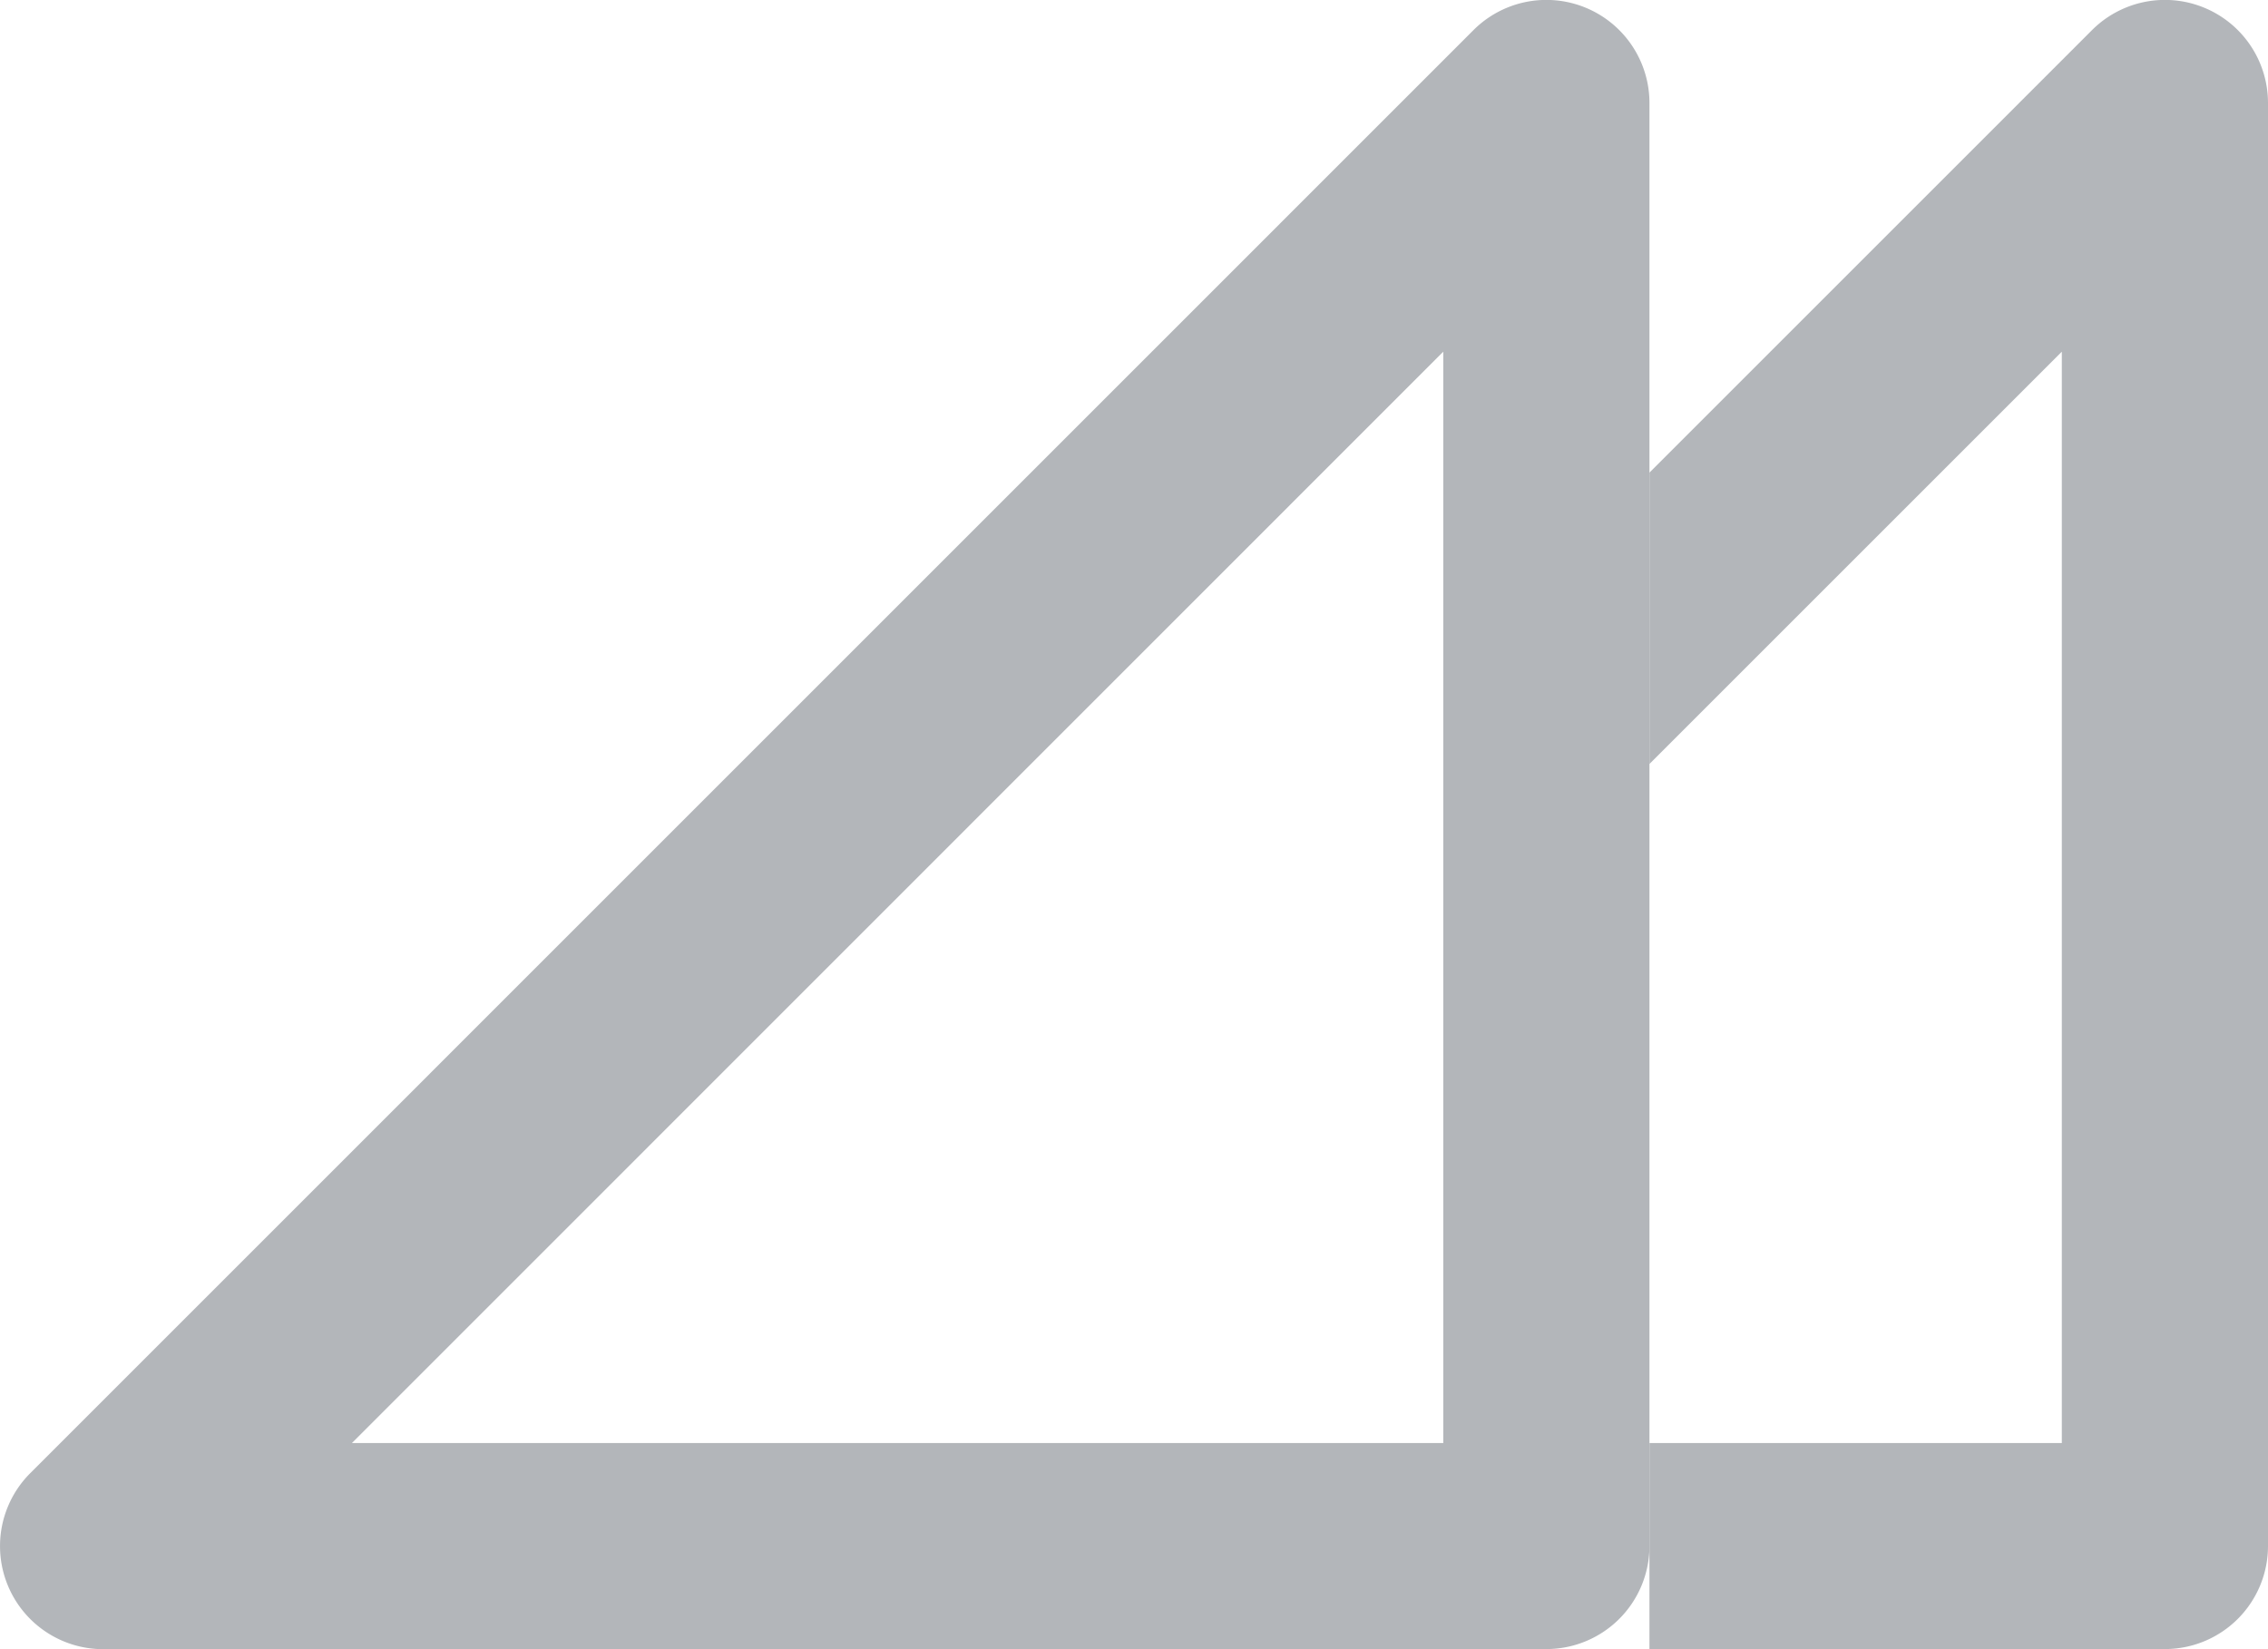
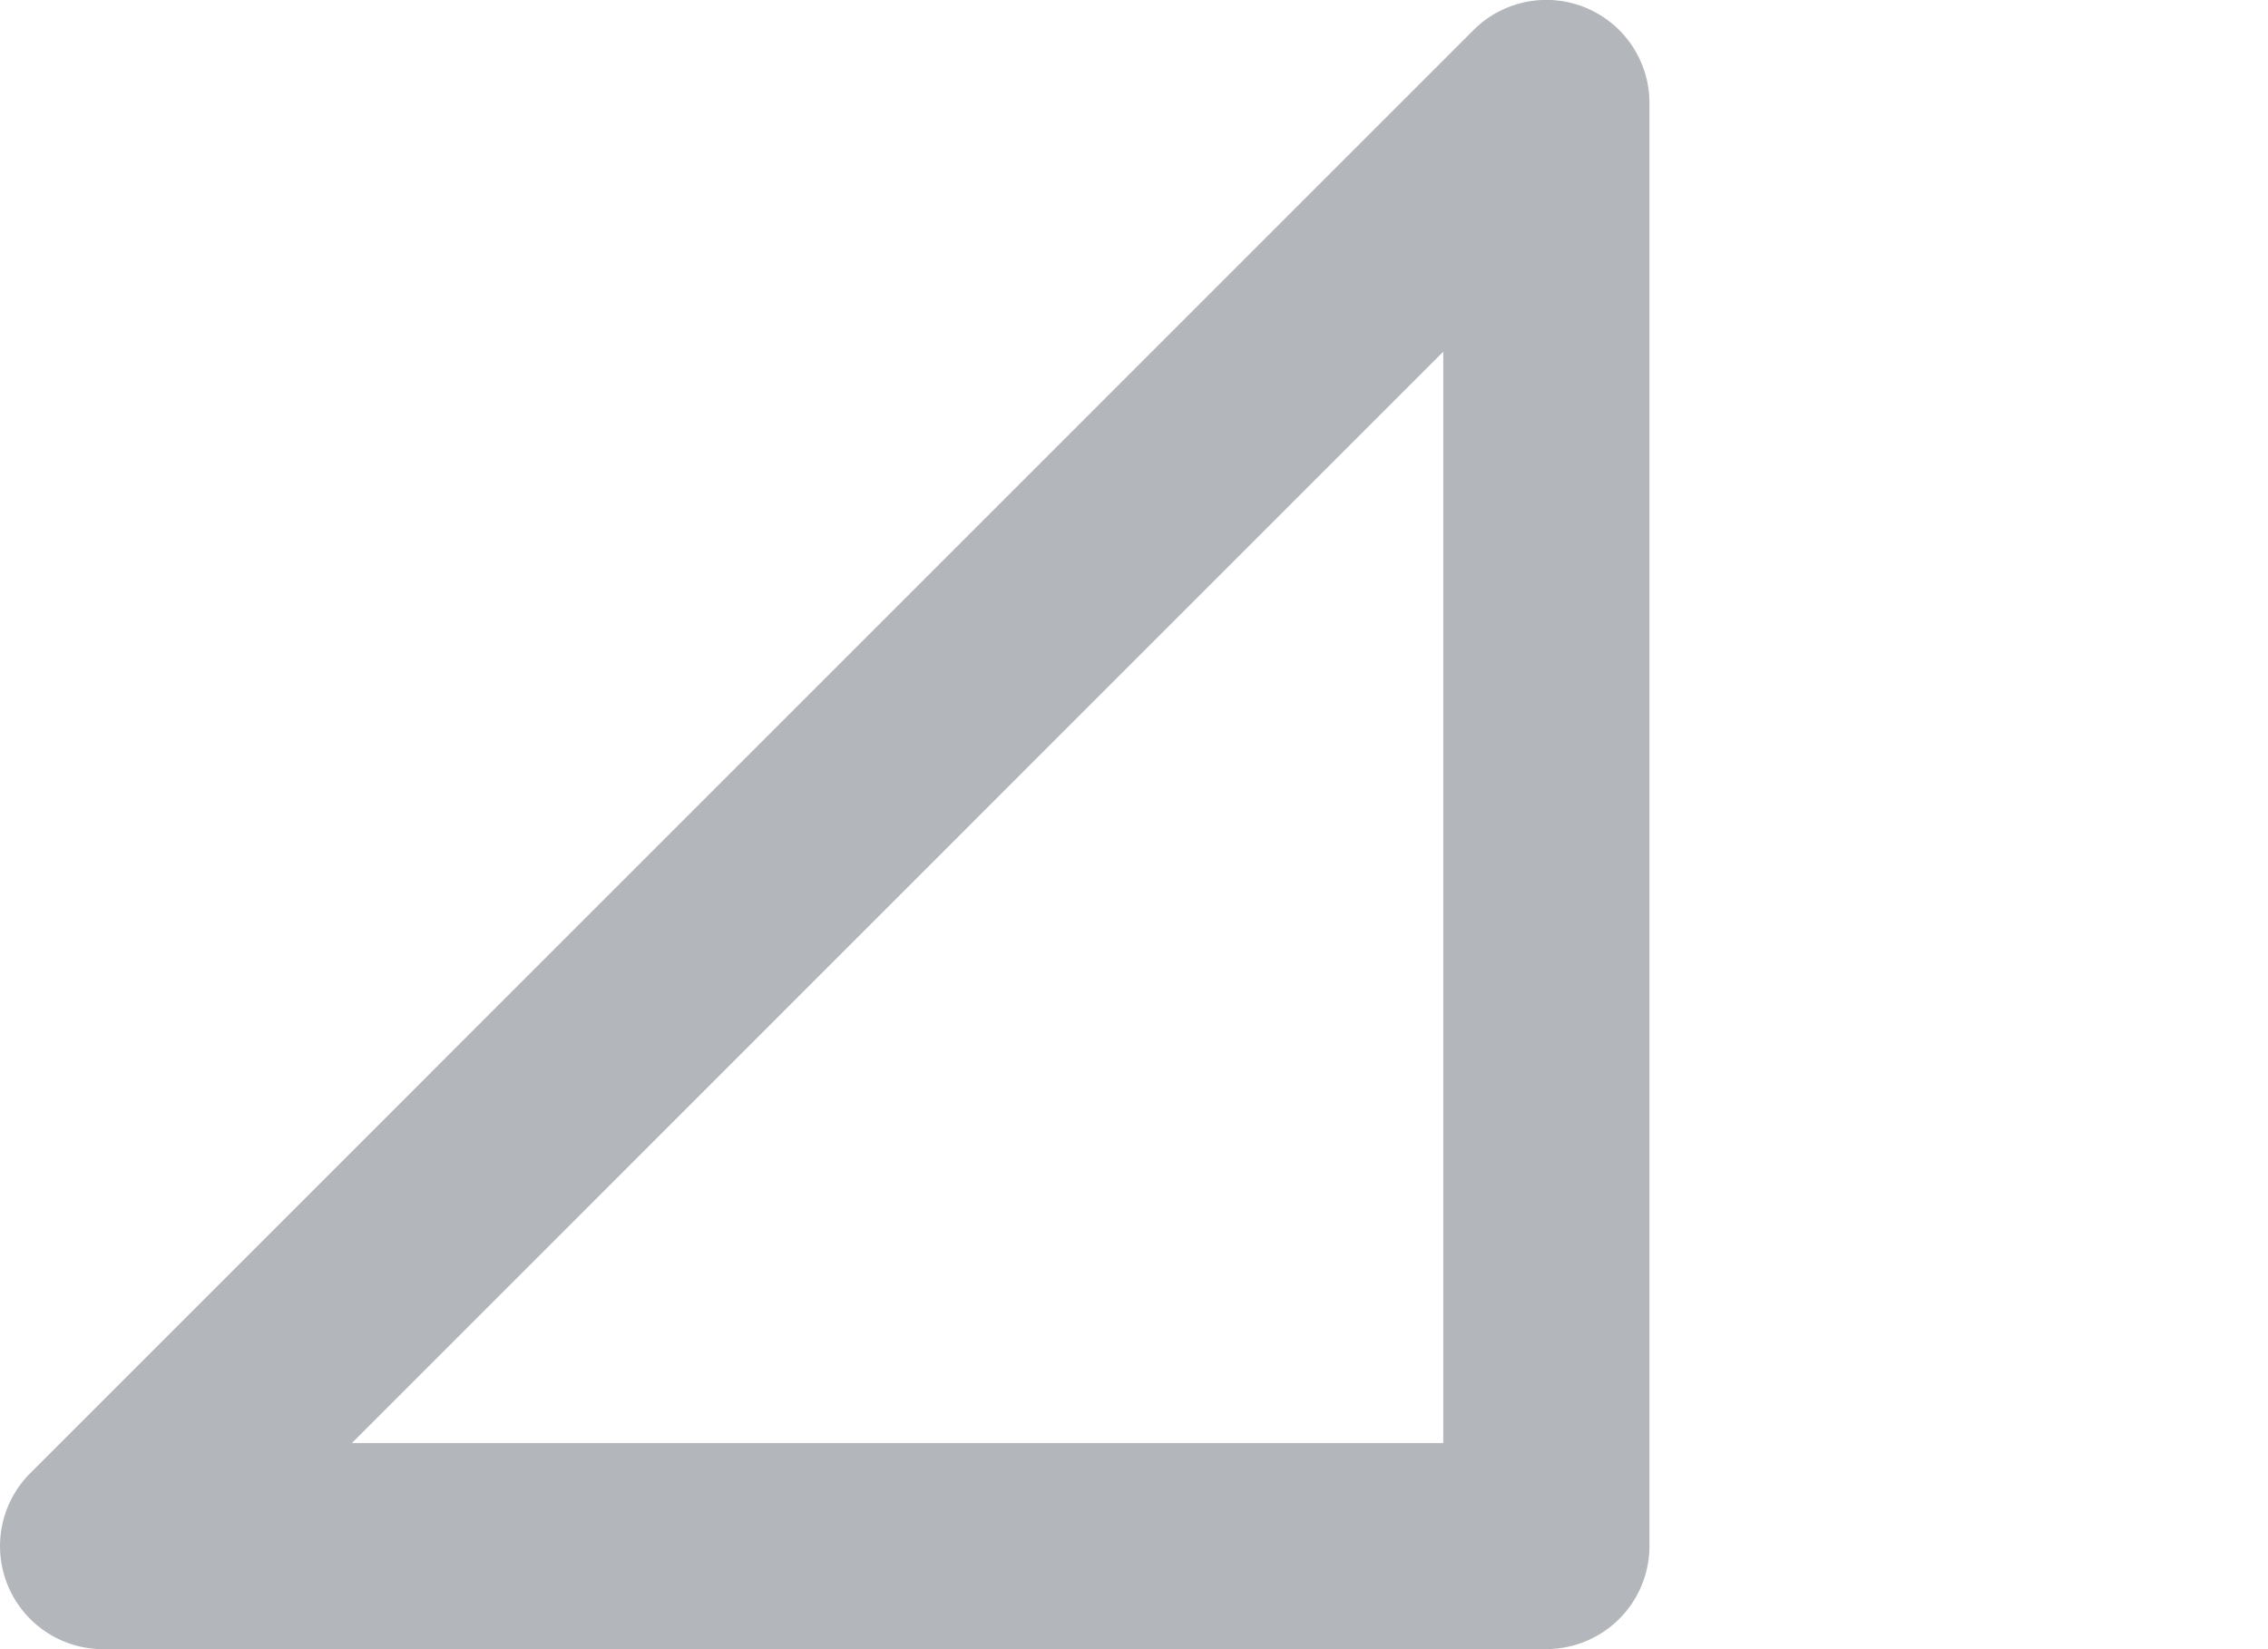
<svg xmlns="http://www.w3.org/2000/svg" width="22" height="16" viewBox="0 0 22 16">
  <g>
    <g>
-       <path fill="#b3b6ba" d="M15 16H1a1 1 0 0 1-.707-1.707l14-14.001A1 1 0 0 1 16 .999v14a1 1 0 0 1-1 1zM14 3.412L3.414 14H14z" />
+       <path fill="#b3b6ba" d="M15 16H1a1 1 0 0 1-.707-1.707l14-14.001A1 1 0 0 1 16 .999v14a1 1 0 0 1-1 1zM14 3.412L3.414 14H14" />
    </g>
    <g>
-       <path fill="#b3b6ba" d="M21 16h-5v-2h4V3.412l-4 4V4.585L20.293.292A1 1 0 0 1 22 .999v14a1 1 0 0 1-1 1z" />
-     </g>
+       </g>
  </g>
</svg>